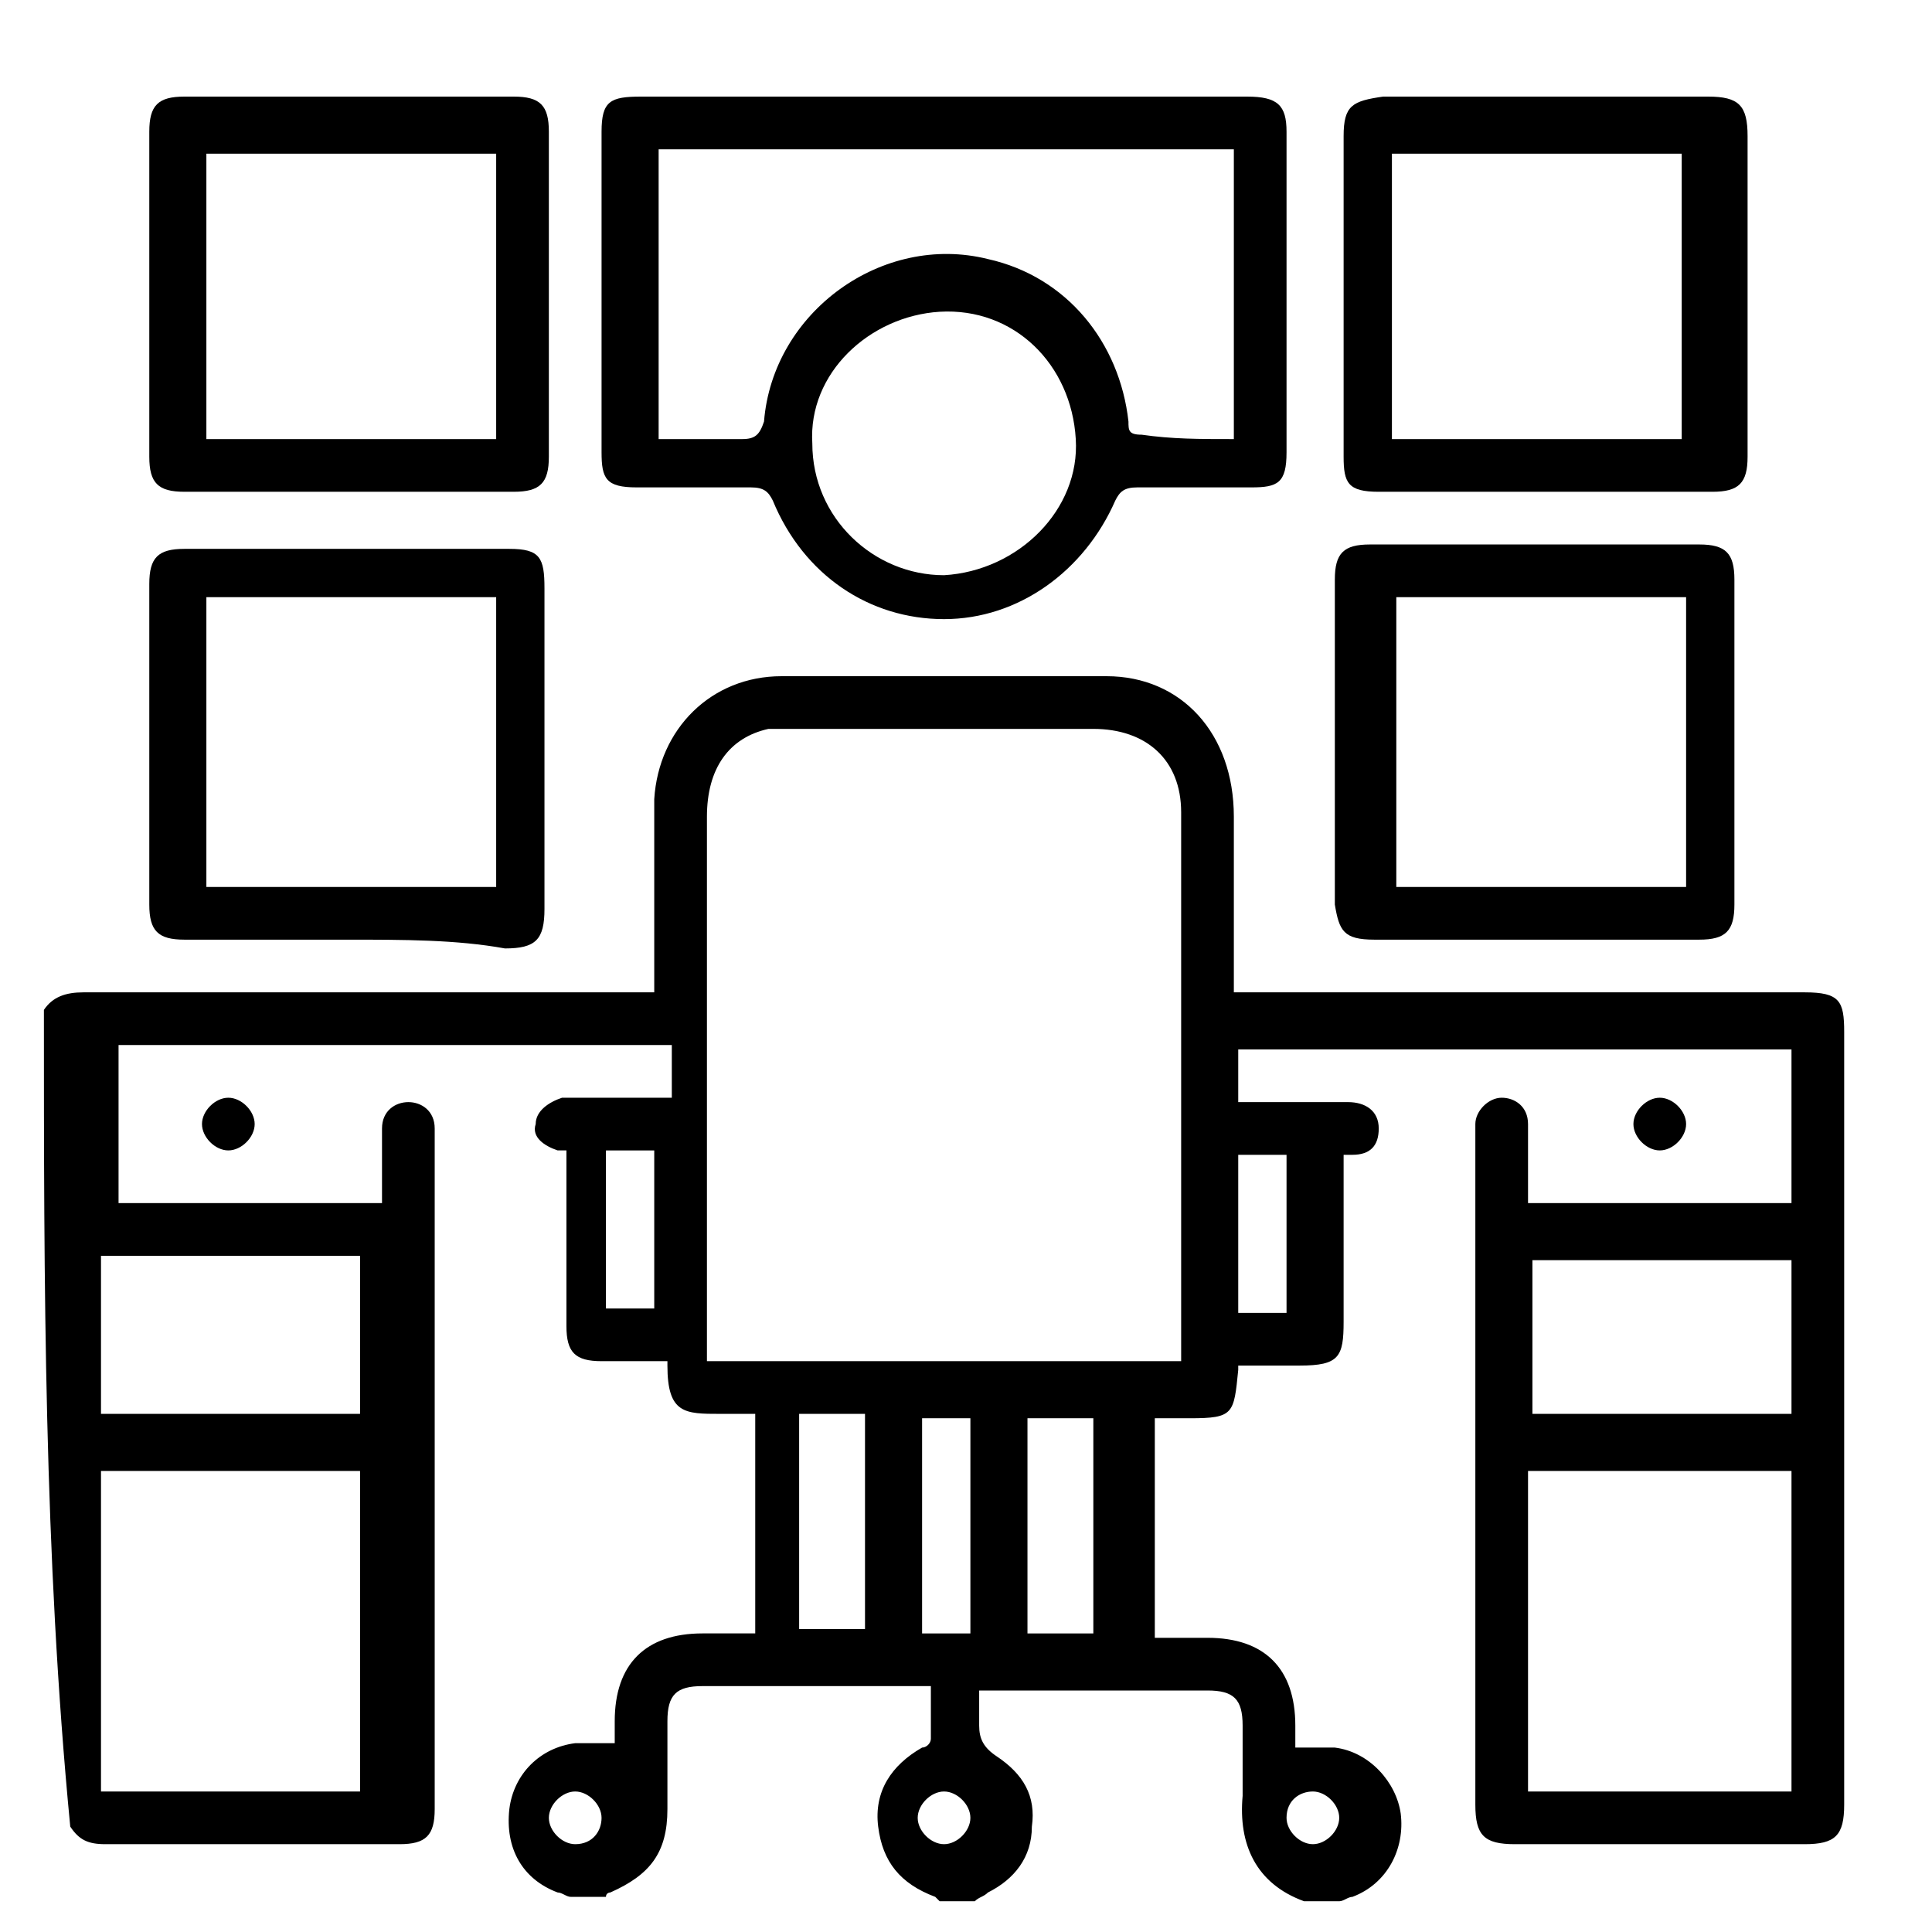
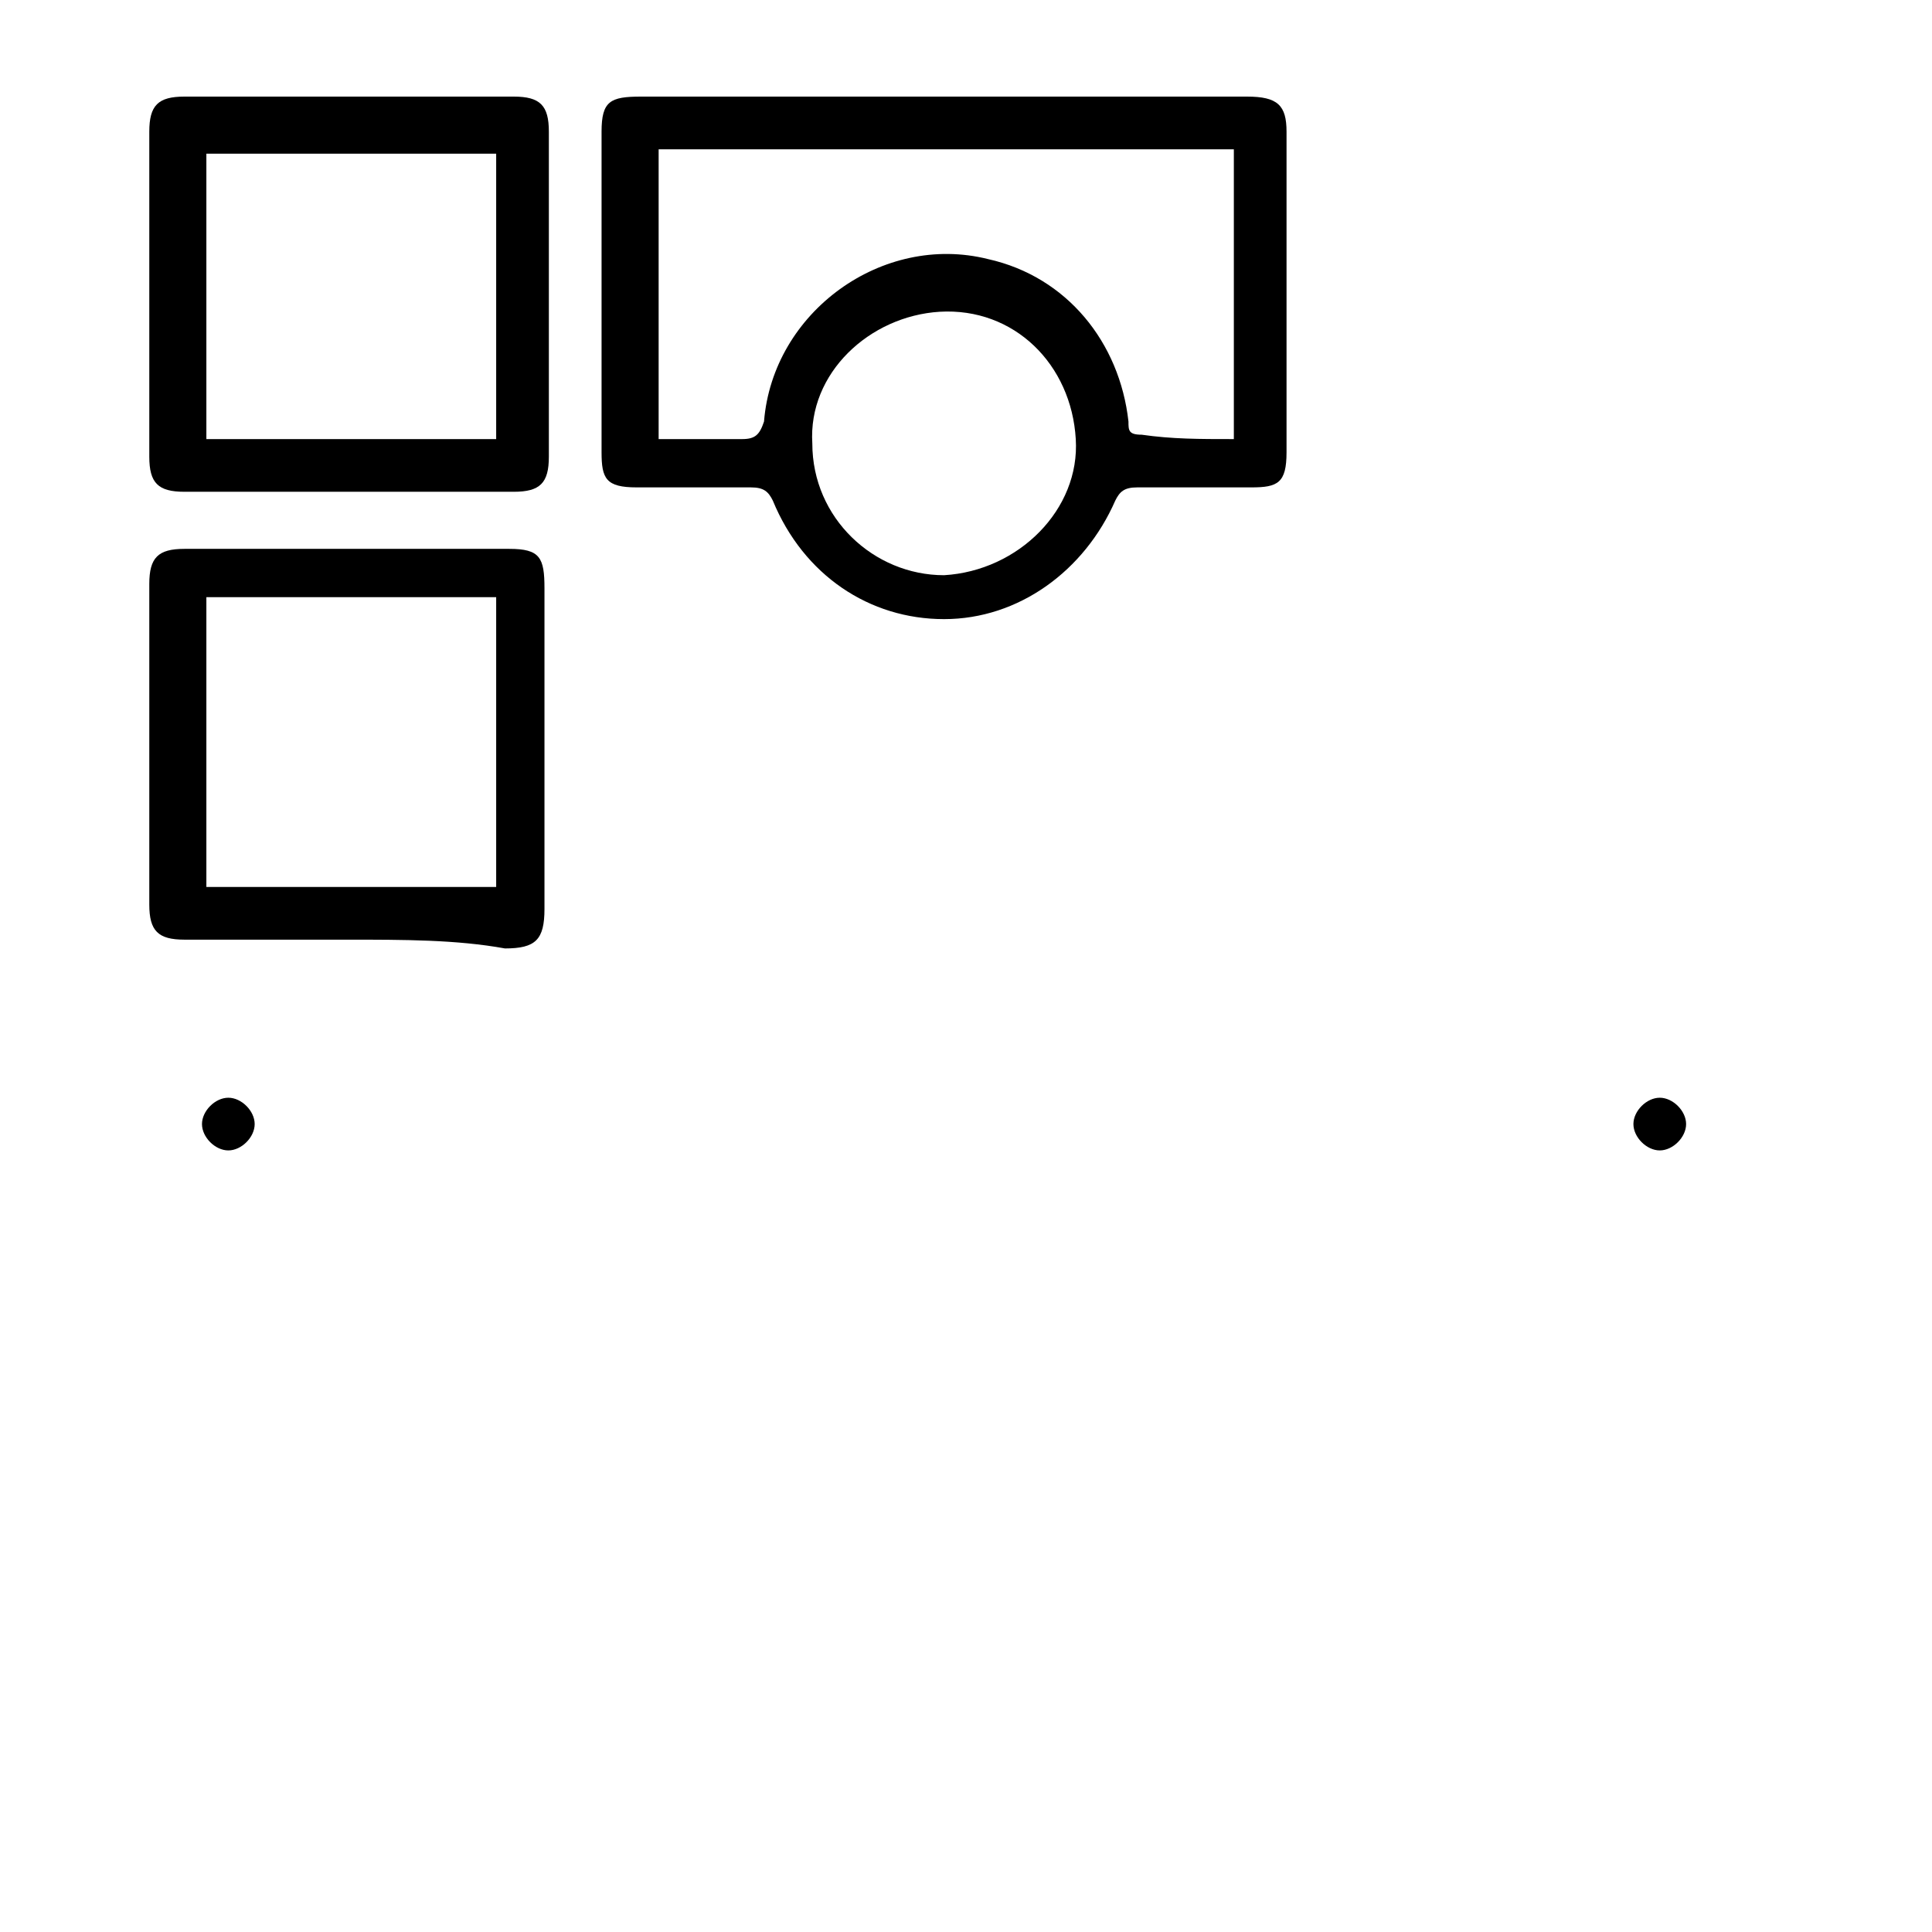
<svg xmlns="http://www.w3.org/2000/svg" version="1.1" id="Layer_1" x="0px" y="0px" viewBox="0 0 44 44" style="enable-background:new 0 0 44 44;" xml:space="preserve">
  <g>
-     <path d="M1,23c0.2-0.3,0.5-0.4,0.9-0.4c4.2,0,8.3,0,12.5,0c0.2,0,0.3,0,0.5,0c0-0.2,0-0.4,0-0.5c0-1.3,0-2.6,0-3.9   c0.1-1.6,1.3-2.8,2.9-2.8c2.5,0,4.9,0,7.4,0c1.7,0,2.9,1.3,2.9,3.2c0,1.2,0,2.3,0,3.5c0,0.2,0,0.3,0,0.5c0.2,0,0.3,0,0.5,0   c4.2,0,8.3,0,12.5,0c0.8,0,0.9,0.2,0.9,0.9c0,5.9,0,11.7,0,17.6c0,0.7-0.2,0.9-0.9,0.9c-2.2,0-4.4,0-6.6,0c-0.7,0-0.9-0.2-0.9-0.9   c0-5.1,0-10.2,0-15.2c0-0.1,0-0.2,0-0.3c0-0.3,0.3-0.6,0.6-0.6c0.3,0,0.6,0.2,0.6,0.6c0,0.5,0,1,0,1.5c0,0.1,0,0.2,0,0.3   c2,0,4,0,6,0c0-1.2,0-2.3,0-3.5c-4.2,0-8.4,0-12.6,0c0,0.4,0,0.7,0,1.2c0.5,0,1,0,1.5,0c0.3,0,0.6,0,1,0c0.4,0,0.7,0.2,0.7,0.6   c0,0.4-0.2,0.6-0.6,0.6c0,0-0.1,0-0.2,0c0,0.1,0,0.3,0,0.4c0,1.1,0,2.2,0,3.4c0,0.8-0.1,1-1,1c-0.4,0-0.9,0-1.3,0c0,0,0,0-0.1,0   c0,0,0,0.1,0,0.1c-0.1,1-0.1,1.1-1.1,1.1c-0.3,0-0.5,0-0.8,0c0,1.7,0,3.3,0,5c0.4,0,0.8,0,1.2,0c1.3,0,2,0.7,2,2c0,0.2,0,0.3,0,0.5   c0.3,0,0.6,0,0.9,0c0.8,0.1,1.4,0.8,1.5,1.5c0.1,0.8-0.3,1.6-1.1,1.9c-0.1,0-0.2,0.1-0.3,0.1c-0.3,0-0.5,0-0.8,0   c-1.1-0.4-1.5-1.3-1.4-2.4c0-0.5,0-1.1,0-1.6c0-0.6-0.2-0.8-0.8-0.8c-1.6,0-3.2,0-4.8,0c-0.1,0-0.2,0-0.4,0c0,0.3,0,0.5,0,0.8   c0,0.3,0.1,0.5,0.4,0.7c0.6,0.4,0.9,0.9,0.8,1.6c0,0.7-0.4,1.2-1,1.5c-0.1,0.1-0.2,0.1-0.3,0.2c-0.3,0-0.5,0-0.8,0   c0,0-0.1-0.1-0.1-0.1c-0.8-0.3-1.2-0.8-1.3-1.6c-0.1-0.8,0.3-1.4,1-1.8c0.1,0,0.2-0.1,0.2-0.2c0-0.4,0-0.8,0-1.2   c-0.2,0-0.3,0-0.4,0c-1.6,0-3.2,0-4.8,0c-0.6,0-0.8,0.2-0.8,0.8c0,0.7,0,1.4,0,2c0,1-0.4,1.5-1.3,1.9c0,0-0.1,0-0.1,0.1   c-0.3,0-0.5,0-0.8,0c-0.1,0-0.2-0.1-0.3-0.1c-0.8-0.3-1.2-1-1.1-1.9c0.1-0.8,0.7-1.4,1.5-1.5c0.3,0,0.5,0,0.9,0c0-0.1,0-0.3,0-0.5   c0-1.3,0.7-2,2-2c0.4,0,0.8,0,1.2,0c0-1.7,0-3.3,0-5c-0.3,0-0.5,0-0.8,0c-0.8,0-1.2,0-1.2-1.1c0,0,0-0.1,0-0.1c-0.5,0-1,0-1.5,0   c-0.6,0-0.8-0.2-0.8-0.8c0-1,0-2,0-3c0-0.3,0-0.6,0-1c-0.1,0-0.2,0-0.2,0c-0.3-0.1-0.6-0.3-0.5-0.6c0-0.3,0.3-0.5,0.6-0.6   c0.2,0,0.3,0,0.5,0c0.7,0,1.3,0,2,0c0-0.4,0-0.8,0-1.2c-4.2,0-8.4,0-12.6,0c0,1.2,0,2.4,0,3.6c2,0,4,0,6,0c0-0.2,0-0.3,0-0.4   c0-0.4,0-0.9,0-1.3c0-0.4,0.3-0.6,0.6-0.6c0.3,0,0.6,0.2,0.6,0.6c0,0.1,0,0.2,0,0.2c0,5.1,0,10.2,0,15.3c0,0.6-0.2,0.8-0.8,0.8   c-2.2,0-4.5,0-6.7,0c-0.4,0-0.6-0.1-0.8-0.4C1,35.4,1,29.2,1,23z M16.1,31c3.6,0,7.2,0,10.8,0c0-0.1,0-0.1,0-0.2   c0-4.1,0-8.2,0-12.3c0-1.2-0.8-1.9-2-1.9c-2.3,0-4.6,0-6.9,0c-0.2,0-0.3,0-0.5,0c-0.9,0.2-1.4,0.9-1.4,2c0,4,0,7.9,0,11.9   C16.1,30.7,16.1,30.8,16.1,31z M8.2,40.8c0-2.5,0-4.9,0-7.3c-2,0-4,0-5.9,0c0,2.5,0,4.9,0,7.3C4.2,40.8,6.2,40.8,8.2,40.8z    M34.8,33.5c0,2.5,0,4.9,0,7.3c2,0,4,0,6,0c0-2.5,0-4.9,0-7.3C38.8,33.5,36.8,33.5,34.8,33.5z M2.3,32.2c2,0,4,0,5.9,0   c0-1.2,0-2.4,0-3.6c-2,0-4,0-5.9,0C2.3,29.8,2.3,31,2.3,32.2z M40.8,28.7c-2,0-4,0-5.9,0c0,1.2,0,2.4,0,3.5c2,0,4,0,5.9,0   C40.8,31,40.8,29.9,40.8,28.7z M18.2,32.2c0,1.7,0,3.3,0,4.9c0.5,0,1,0,1.5,0c0-1.7,0-3.3,0-4.9C19.2,32.2,18.7,32.2,18.2,32.2z    M24.9,37.2c0-1.7,0-3.3,0-4.9c-0.5,0-1,0-1.5,0c0,1.7,0,3.3,0,4.9C23.9,37.2,24.4,37.2,24.9,37.2z M22.1,37.2c0-1.7,0-3.3,0-4.9   c-0.4,0-0.8,0-1.1,0c0,1.7,0,3.3,0,4.9C21.3,37.2,21.7,37.2,22.1,37.2z M14.9,29.8c0-1.2,0-2.4,0-3.6c-0.4,0-0.8,0-1.1,0   c0,1.2,0,2.4,0,3.6C14.1,29.8,14.5,29.8,14.9,29.8z M29.3,26.3c-0.4,0-0.8,0-1.1,0c0,1.2,0,2.4,0,3.6c0.4,0,0.8,0,1.1,0   C29.3,28.6,29.3,27.5,29.3,26.3z M13.7,41.4c0-0.3-0.3-0.6-0.6-0.6c-0.3,0-0.6,0.3-0.6,0.6c0,0.3,0.3,0.6,0.6,0.6   C13.5,42,13.7,41.7,13.7,41.4z M21.5,40.8c-0.3,0-0.6,0.3-0.6,0.6c0,0.3,0.3,0.6,0.6,0.6c0.3,0,0.6-0.3,0.6-0.6   C22.1,41.1,21.8,40.8,21.5,40.8z M30.5,41.4c0-0.3-0.3-0.6-0.6-0.6c-0.3,0-0.6,0.2-0.6,0.6c0,0.3,0.3,0.6,0.6,0.6   C30.2,42,30.5,41.7,30.5,41.4z" />
    <path d="M21.5,2.2c2.3,0,4.6,0,6.9,0c0.7,0,0.9,0.2,0.9,0.8c0,2.4,0,4.9,0,7.3c0,0.7-0.2,0.8-0.8,0.8c-0.9,0-1.7,0-2.6,0   c-0.3,0-0.4,0.1-0.5,0.3c-0.7,1.6-2.2,2.7-3.9,2.7c-1.7,0-3.2-1-3.9-2.7c-0.1-0.2-0.2-0.3-0.5-0.3c-0.9,0-1.7,0-2.6,0   c-0.7,0-0.8-0.2-0.8-0.8c0-2.4,0-4.9,0-7.3c0-0.7,0.2-0.8,0.9-0.8C16.9,2.2,19.2,2.2,21.5,2.2z M28.1,10c0-2.2,0-4.4,0-6.6   c-4.4,0-8.8,0-13.1,0c0,2.2,0,4.4,0,6.6c0.7,0,1.3,0,1.9,0c0.3,0,0.4-0.1,0.5-0.4c0.2-2.5,2.7-4.3,5.1-3.7c1.8,0.4,3,1.9,3.2,3.7   c0,0.2,0,0.3,0.3,0.3C26.7,10,27.3,10,28.1,10z M24.5,10c-0.1-1.7-1.4-3-3.1-2.9c-1.6,0.1-3,1.4-2.9,3c0,1.7,1.4,3,3,3   C23.2,13,24.6,11.6,24.5,10z" />
    <path d="M8,2.2c1.2,0,2.5,0,3.7,0c0.6,0,0.8,0.2,0.8,0.8c0,2.5,0,4.9,0,7.4c0,0.6-0.2,0.8-0.8,0.8c-2.5,0-5,0-7.5,0   c-0.6,0-0.8-0.2-0.8-0.8c0-2.5,0-4.9,0-7.4c0-0.6,0.2-0.8,0.8-0.8C5.5,2.2,6.8,2.2,8,2.2z M4.7,10c2.2,0,4.4,0,6.6,0   c0-2.2,0-4.4,0-6.5c-2.2,0-4.4,0-6.6,0C4.7,5.7,4.7,7.8,4.7,10z" />
-     <path d="M35.1,11.2c-1.2,0-2.5,0-3.7,0c-0.7,0-0.8-0.2-0.8-0.8c0-2.4,0-4.9,0-7.3c0-0.7,0.2-0.8,0.9-0.9c2.5,0,4.9,0,7.4,0   c0.7,0,0.9,0.2,0.9,0.9c0,2.4,0,4.9,0,7.3c0,0.6-0.2,0.8-0.8,0.8C37.5,11.2,36.3,11.2,35.1,11.2z M31.7,10c2.2,0,4.4,0,6.6,0   c0-2.2,0-4.4,0-6.5c-2.2,0-4.4,0-6.6,0C31.7,5.7,31.7,7.8,31.7,10z" />
    <path d="M7.9,21.4c-1.2,0-2.5,0-3.7,0c-0.6,0-0.8-0.2-0.8-0.8c0-2.4,0-4.9,0-7.3c0-0.6,0.2-0.8,0.8-0.8c2.5,0,4.9,0,7.4,0   c0.7,0,0.8,0.2,0.8,0.9c0,2.4,0,4.9,0,7.3c0,0.7-0.2,0.9-0.9,0.9C10.4,21.4,9.2,21.4,7.9,21.4z M11.3,20.2c0-2.2,0-4.4,0-6.6   c-2.2,0-4.4,0-6.6,0c0,2.2,0,4.4,0,6.6C6.9,20.2,9.1,20.2,11.3,20.2z" />
-     <path d="M35,21.4c-1.2,0-2.5,0-3.7,0c-0.7,0-0.8-0.2-0.9-0.8c0-2.5,0-4.9,0-7.4c0-0.6,0.2-0.8,0.8-0.8c2.5,0,5,0,7.5,0   c0.6,0,0.8,0.2,0.8,0.8c0,2.5,0,4.9,0,7.4c0,0.6-0.2,0.8-0.8,0.8C37.6,21.4,36.3,21.4,35,21.4z M31.8,13.6c0,2.2,0,4.4,0,6.6   c2.2,0,4.4,0,6.6,0c0-2.2,0-4.4,0-6.6C36.2,13.6,34,13.6,31.8,13.6z" />
    <path d="M38.4,25.6c0,0.3-0.3,0.6-0.6,0.6c-0.3,0-0.6-0.3-0.6-0.6c0-0.3,0.3-0.6,0.6-0.6C38.1,25,38.4,25.3,38.4,25.6z" />
    <path d="M5.8,25.6c0,0.3-0.3,0.6-0.6,0.6c-0.3,0-0.6-0.3-0.6-0.6c0-0.3,0.3-0.6,0.6-0.6C5.5,25,5.8,25.3,5.8,25.6z" />
  </g>
</svg>